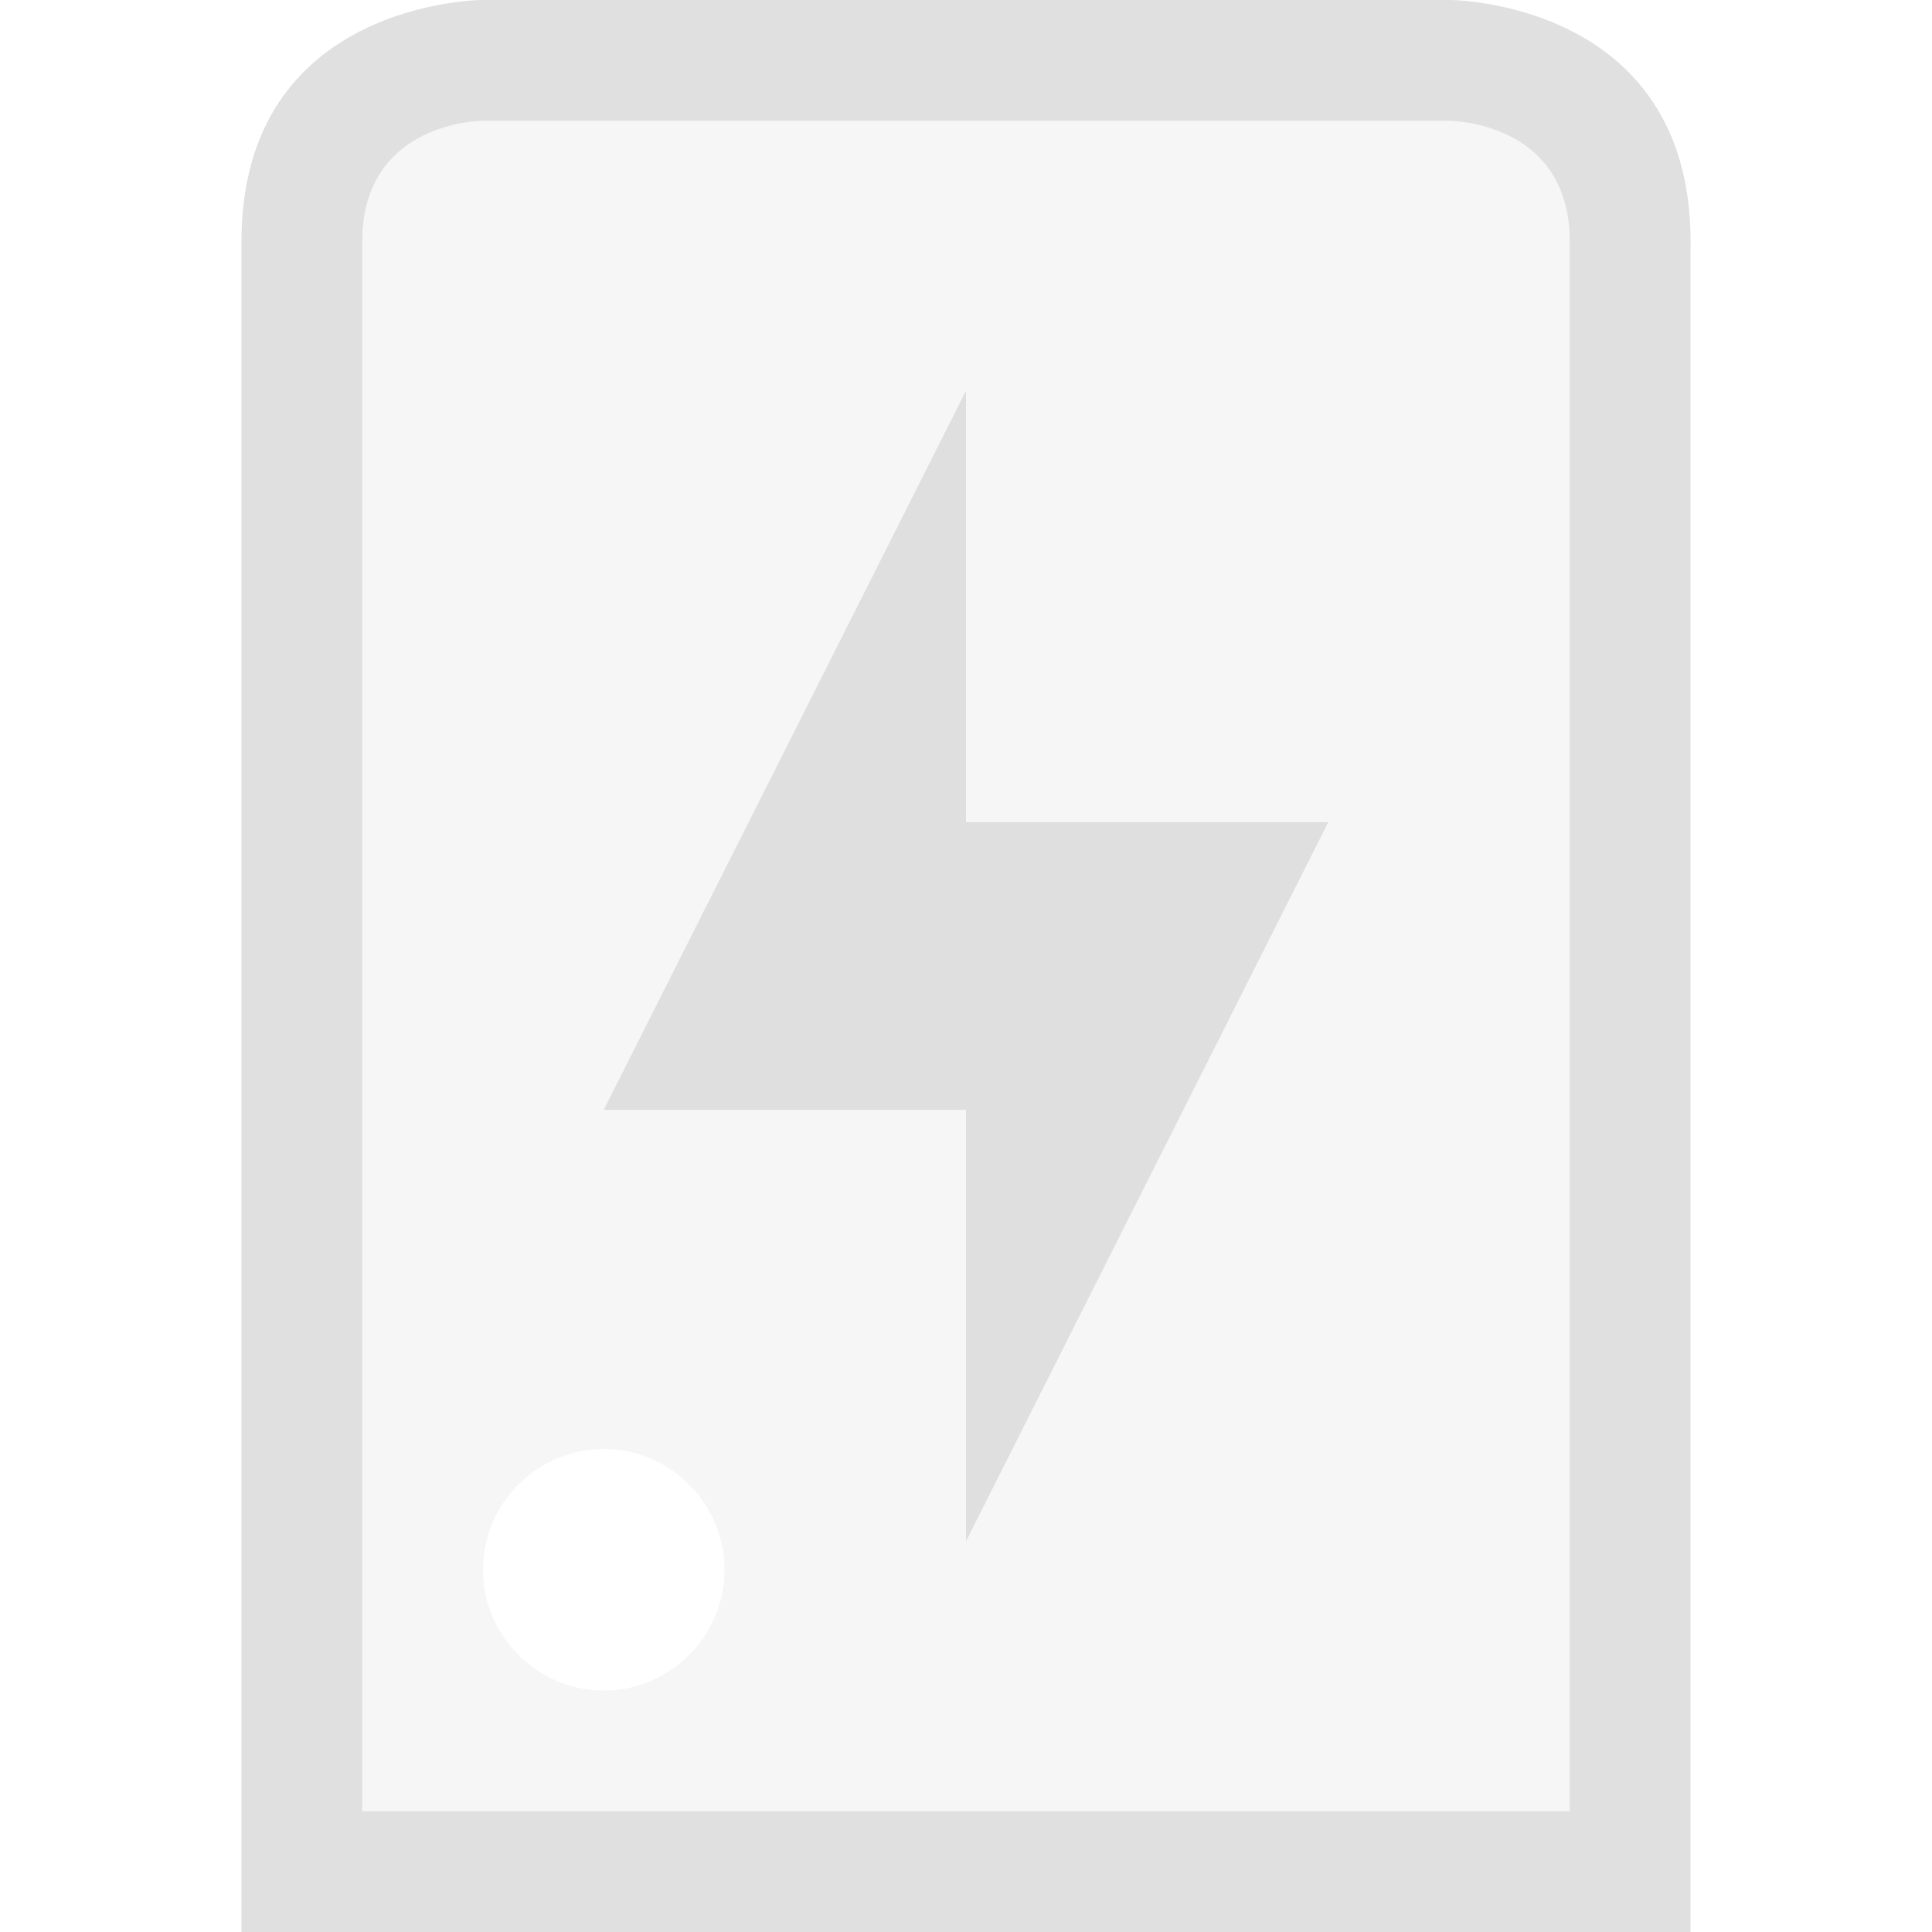
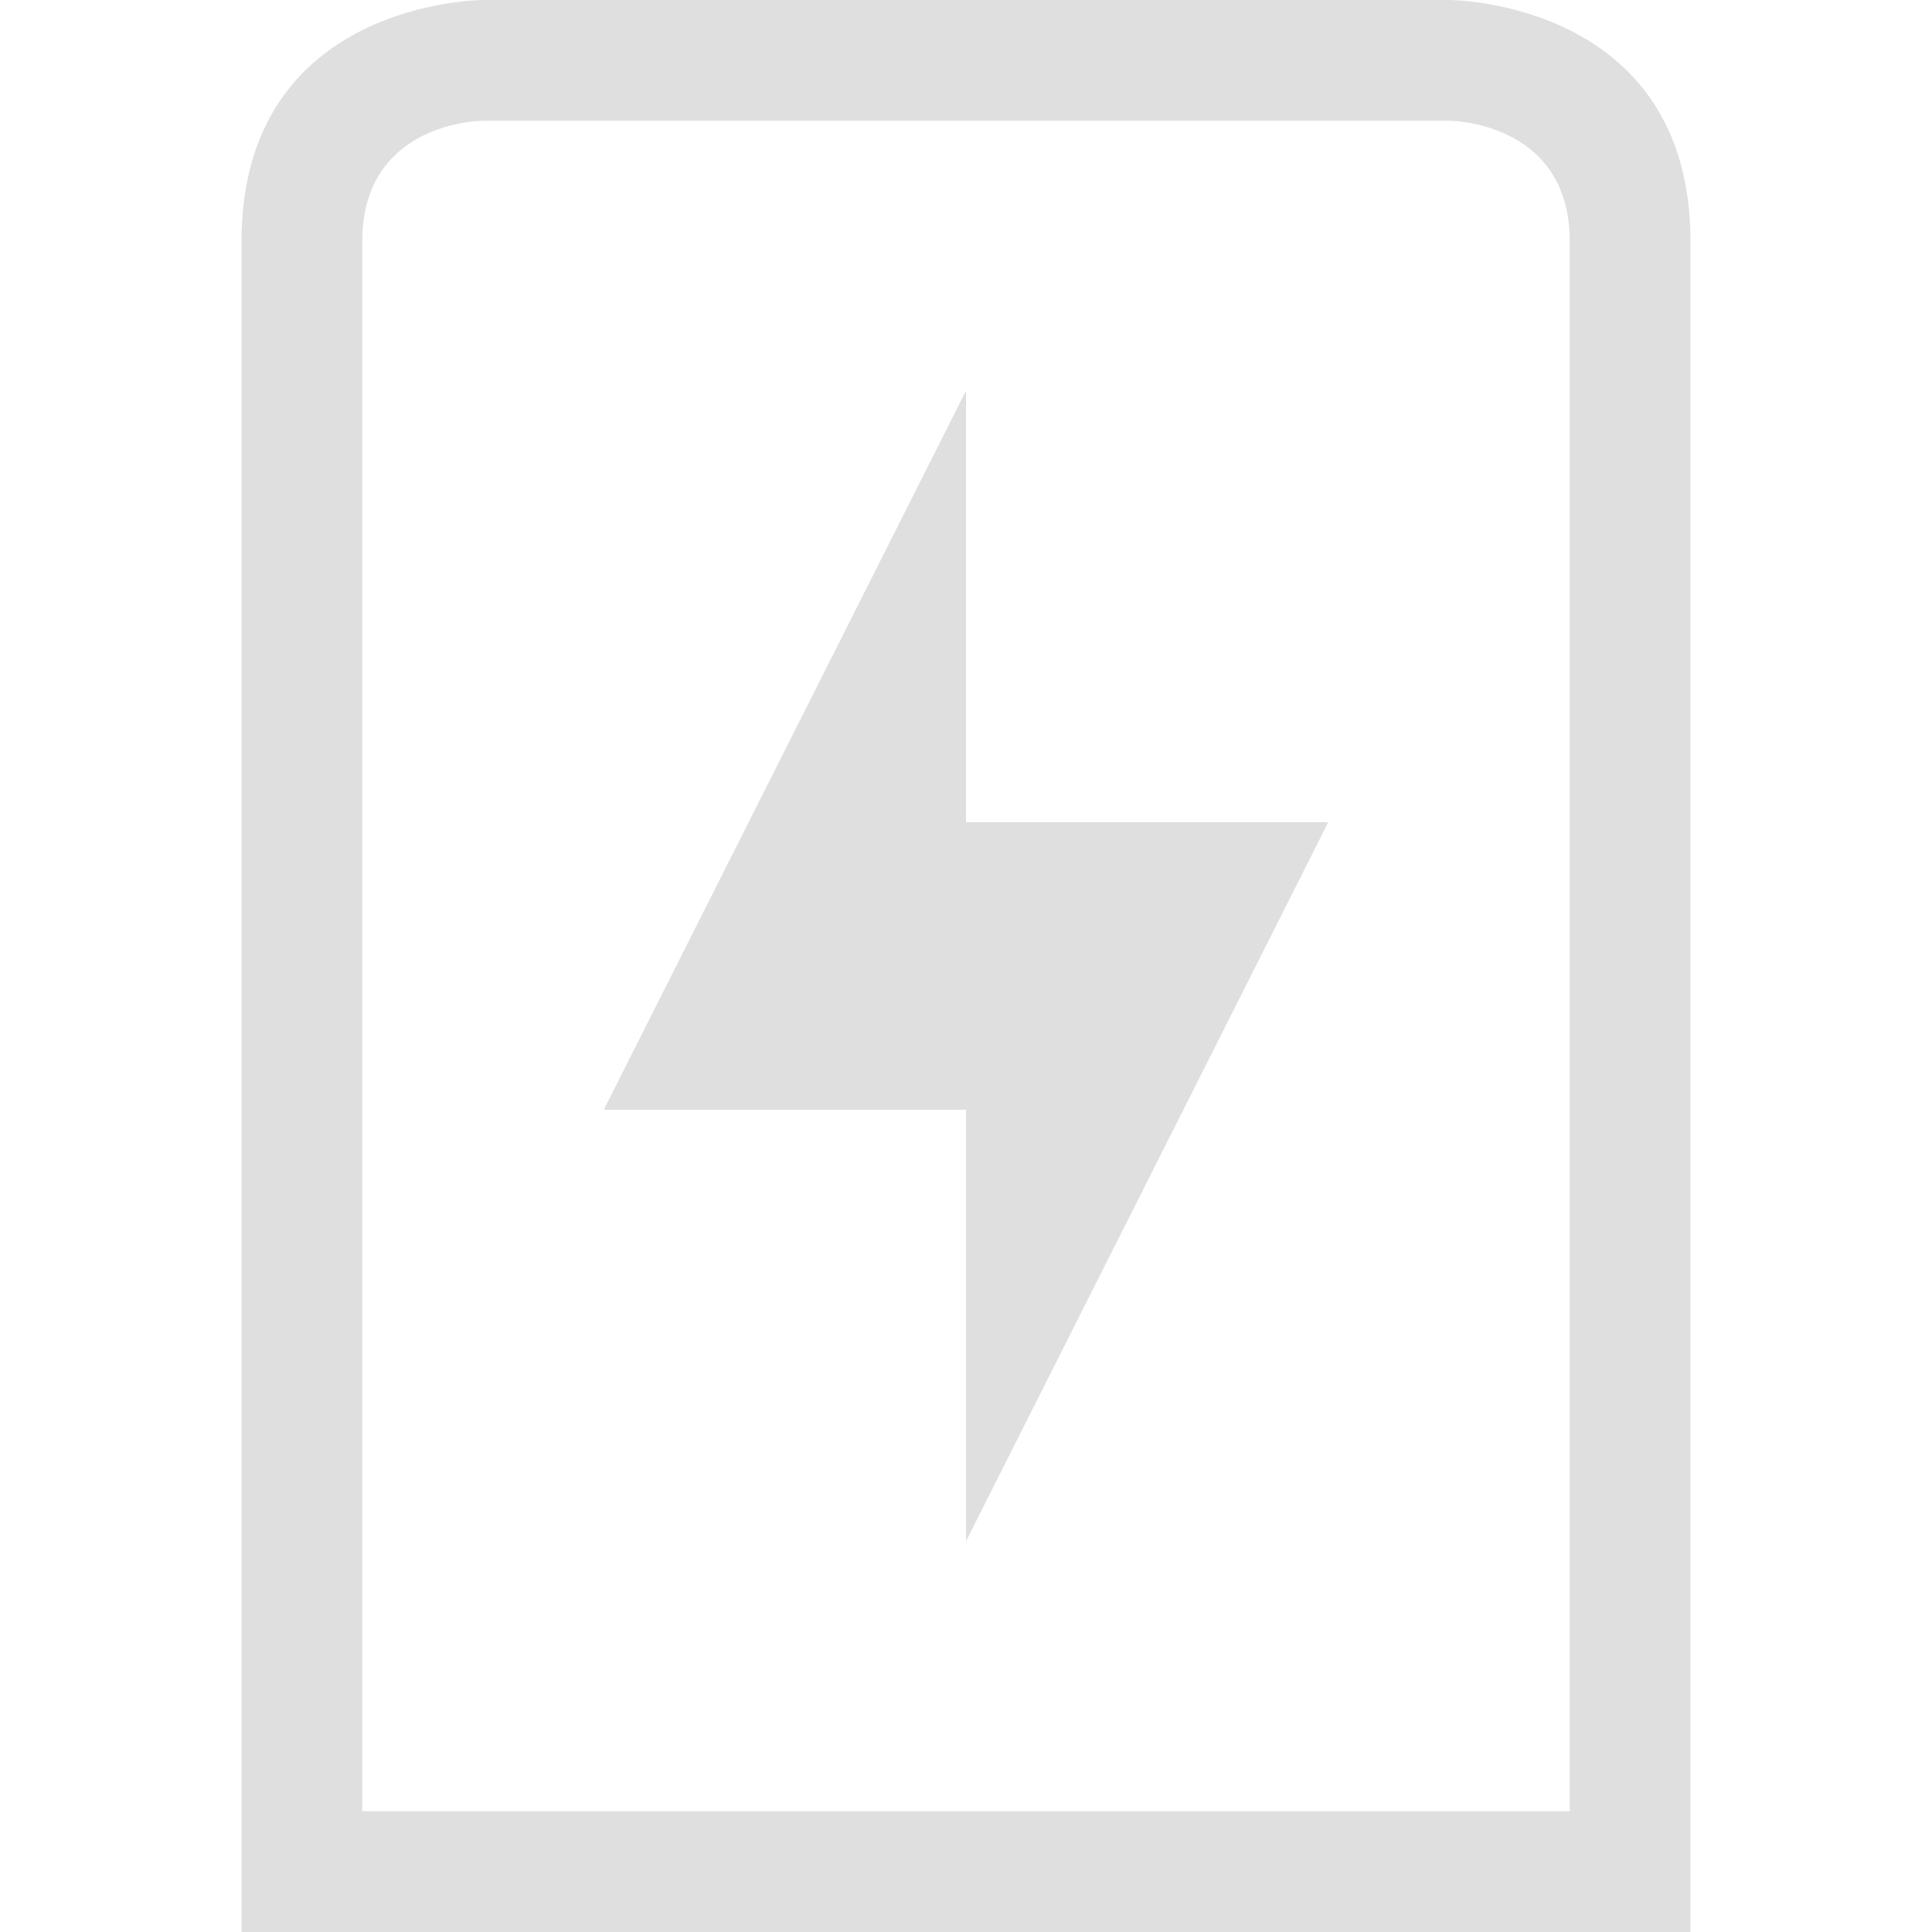
<svg xmlns="http://www.w3.org/2000/svg" style="clip-rule:evenodd;fill-rule:evenodd;stroke-linejoin:round;stroke-miterlimit:2" viewBox="0 0 16 16">
  <path d="m4 0s-2 0-2 2v14h12v-14c0-2-2-2-2-2h-8zm9 15v-13c0-1-1-1-1-1h-8s-1 0-1 1v13h10z" fill="#dfdfdf" />
-   <path d="m4 0s-2 0-2 2v14h12v-14c0-2-2-2-2-2h-8zm1 12c0.55 0 1 0.45 1 1s-0.45 1-1 1-1-0.45-1-1 0.45-1 1-1z" fill-opacity=".3" fill="#dfdfdf" />
  <g transform="matrix(1 0 0 1.191 0 .854)">
    <path d="m8 2v3h3l-3 5v-3h-3l3-5z" fill="#dfdfdf" />
  </g>
</svg>